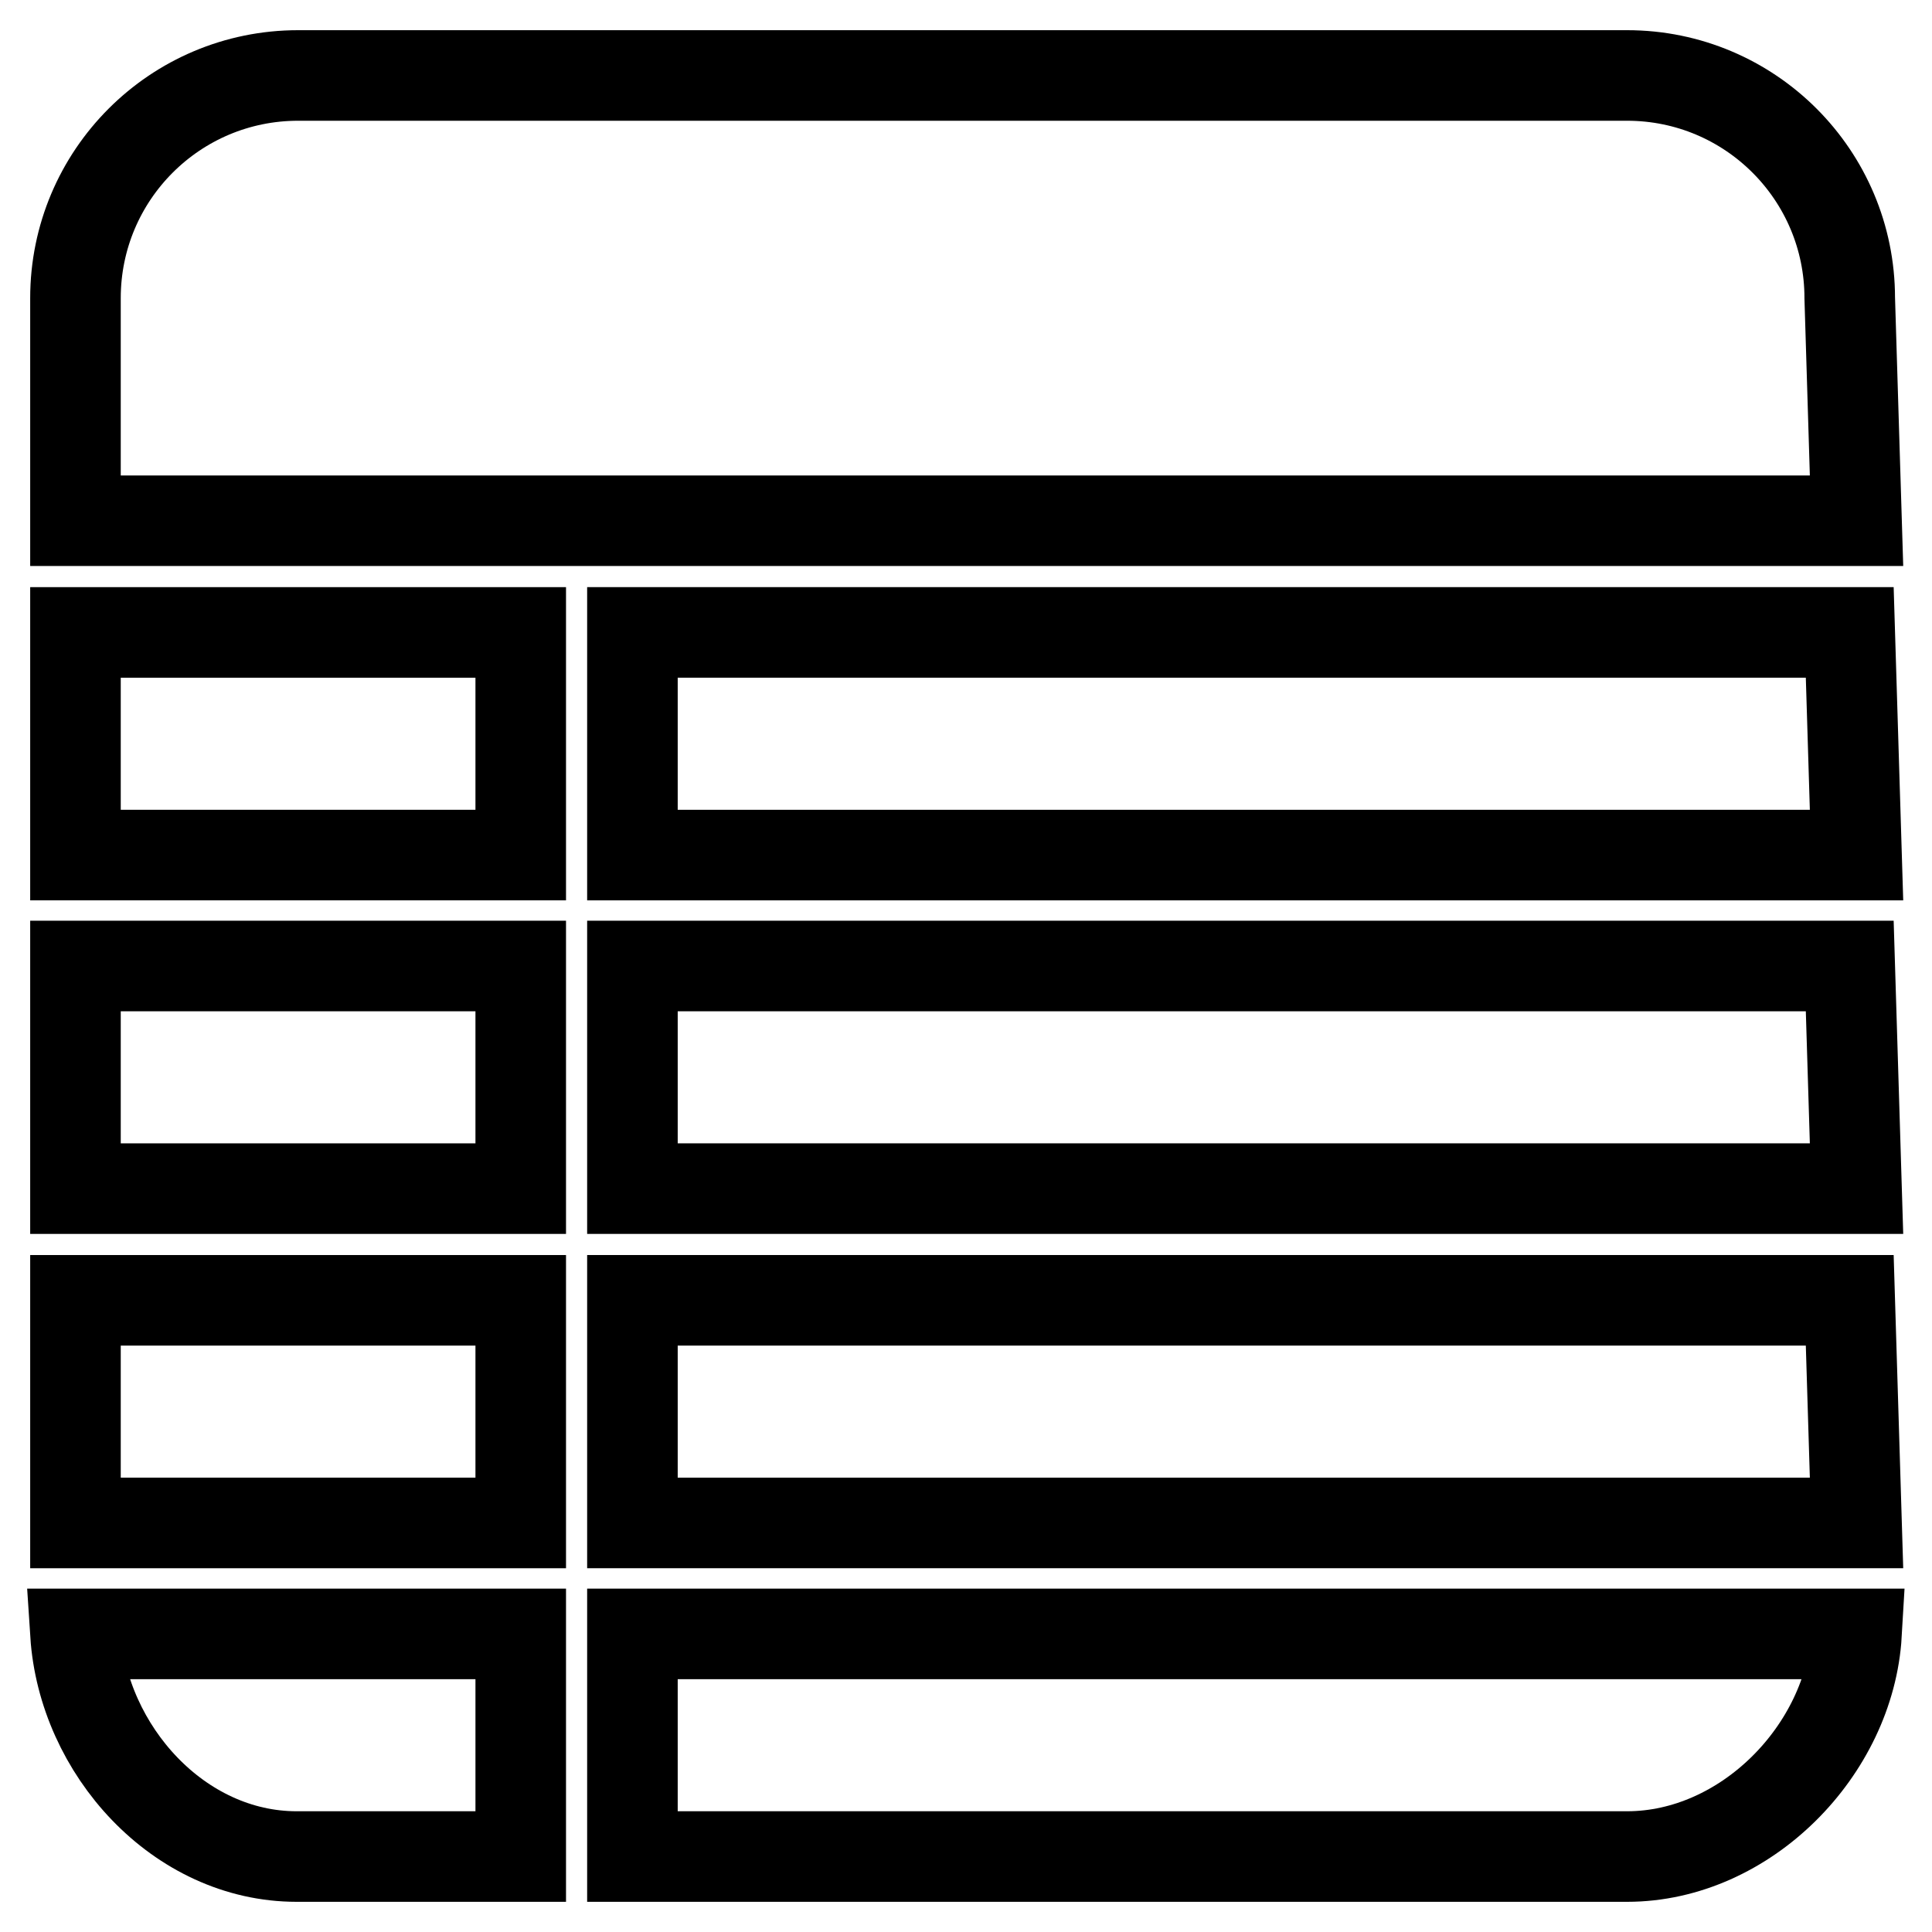
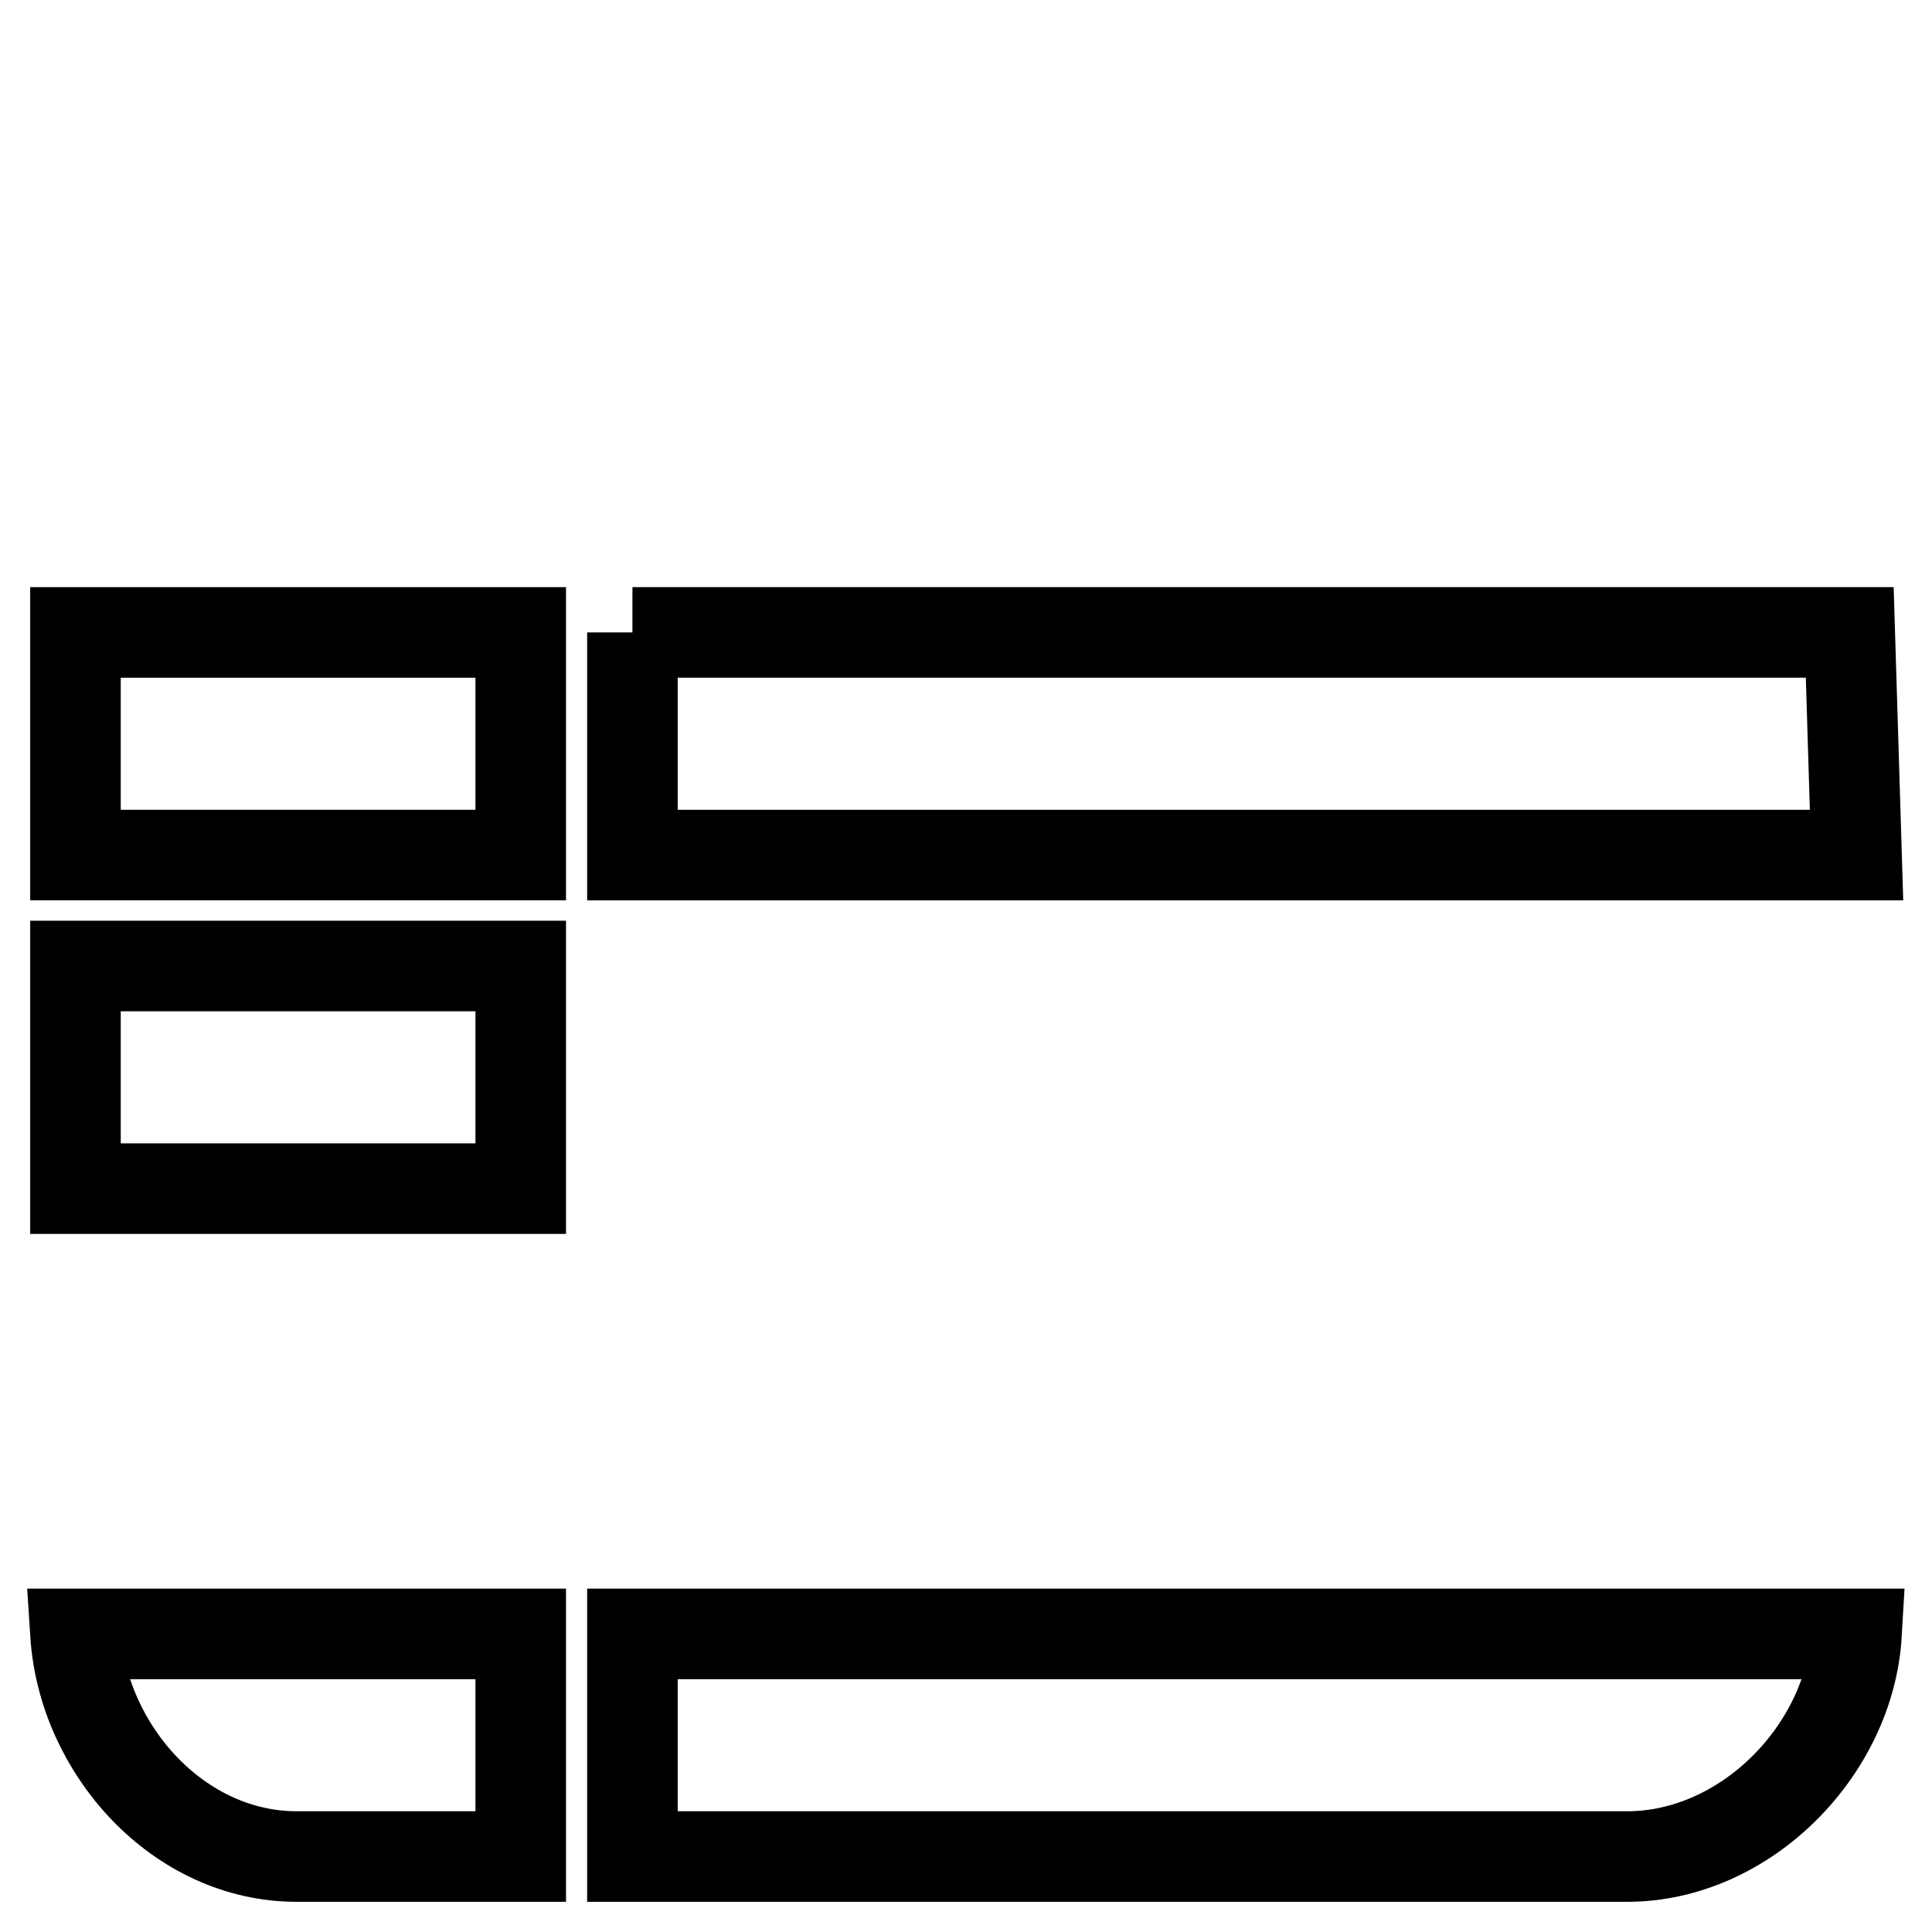
<svg xmlns="http://www.w3.org/2000/svg" version="1.1" x="0px" y="0px" viewBox="0 0 256 256" enable-background="new 0 0 256 256" xml:space="preserve">
  <g>
    <g>
-       <path stroke-width="12" fill-opacity="0" stroke="#000000" d="M215.6,10H39.5C23.2,10,10,23.2,10,39.5V69h236l-0.9-29.5C245.1,23.2,231.9,10,215.6,10z" />
      <path stroke-width="12" fill-opacity="0" stroke="#000000" d="M10,128h59v29.5H10V128z" />
-       <path stroke-width="12" fill-opacity="0" stroke="#000000" d="M10,172.3h59v29.5H10V172.3z" />
      <path stroke-width="12" fill-opacity="0" stroke="#000000" d="M69,246v-29.5H10c1,15.4,13.7,29.5,29.3,29.5H69z" />
      <path stroke-width="12" fill-opacity="0" stroke="#000000" d="M10,83.8h59v29.5H10V83.8z" />
-       <path stroke-width="12" fill-opacity="0" stroke="#000000" d="M83.8,83.8v29.5H246l-0.9-29.5H83.8z" />
-       <path stroke-width="12" fill-opacity="0" stroke="#000000" d="M83.8,172.3v29.5H246l-0.9-29.5H83.8z" />
+       <path stroke-width="12" fill-opacity="0" stroke="#000000" d="M83.8,83.8v29.5H246l-0.9-29.5H83.8" />
      <path stroke-width="12" fill-opacity="0" stroke="#000000" d="M215.6,246c15.7,0,29.5-14.1,30.4-29.5H83.8V246H215.6z" />
-       <path stroke-width="12" fill-opacity="0" stroke="#000000" d="M83.8,128v29.5H246l-0.9-29.5H83.8z" />
    </g>
  </g>
</svg>